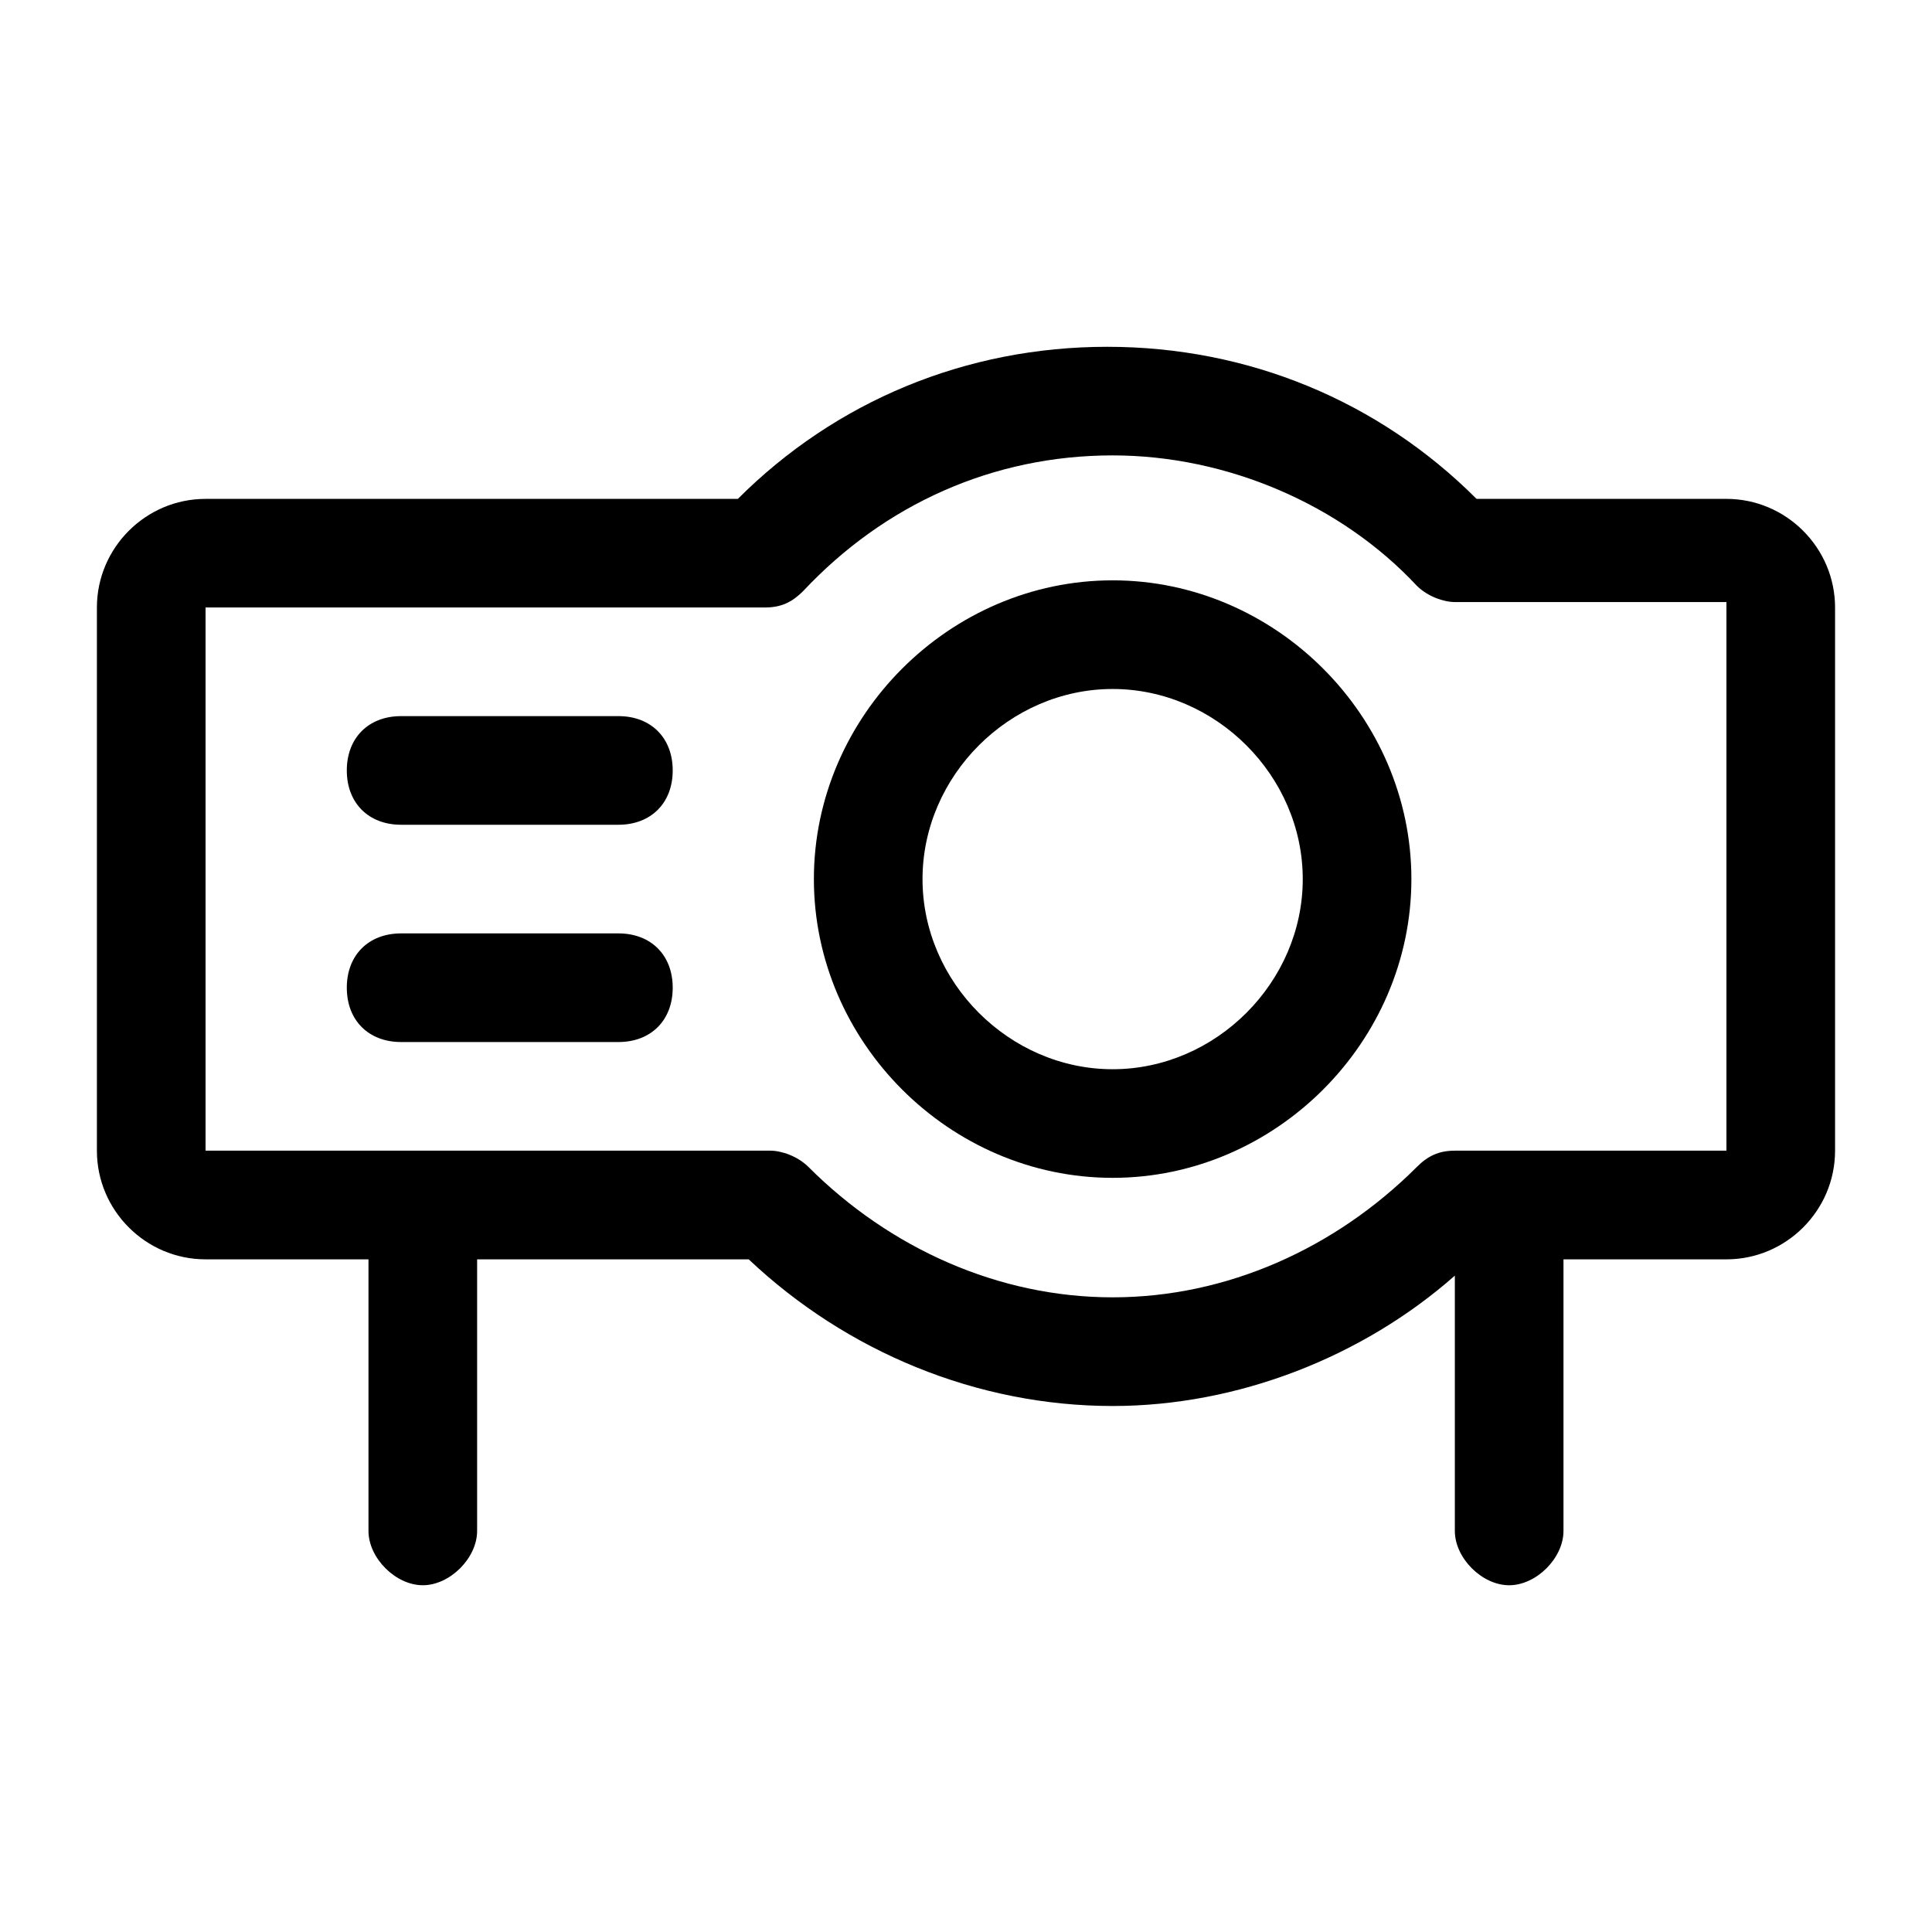
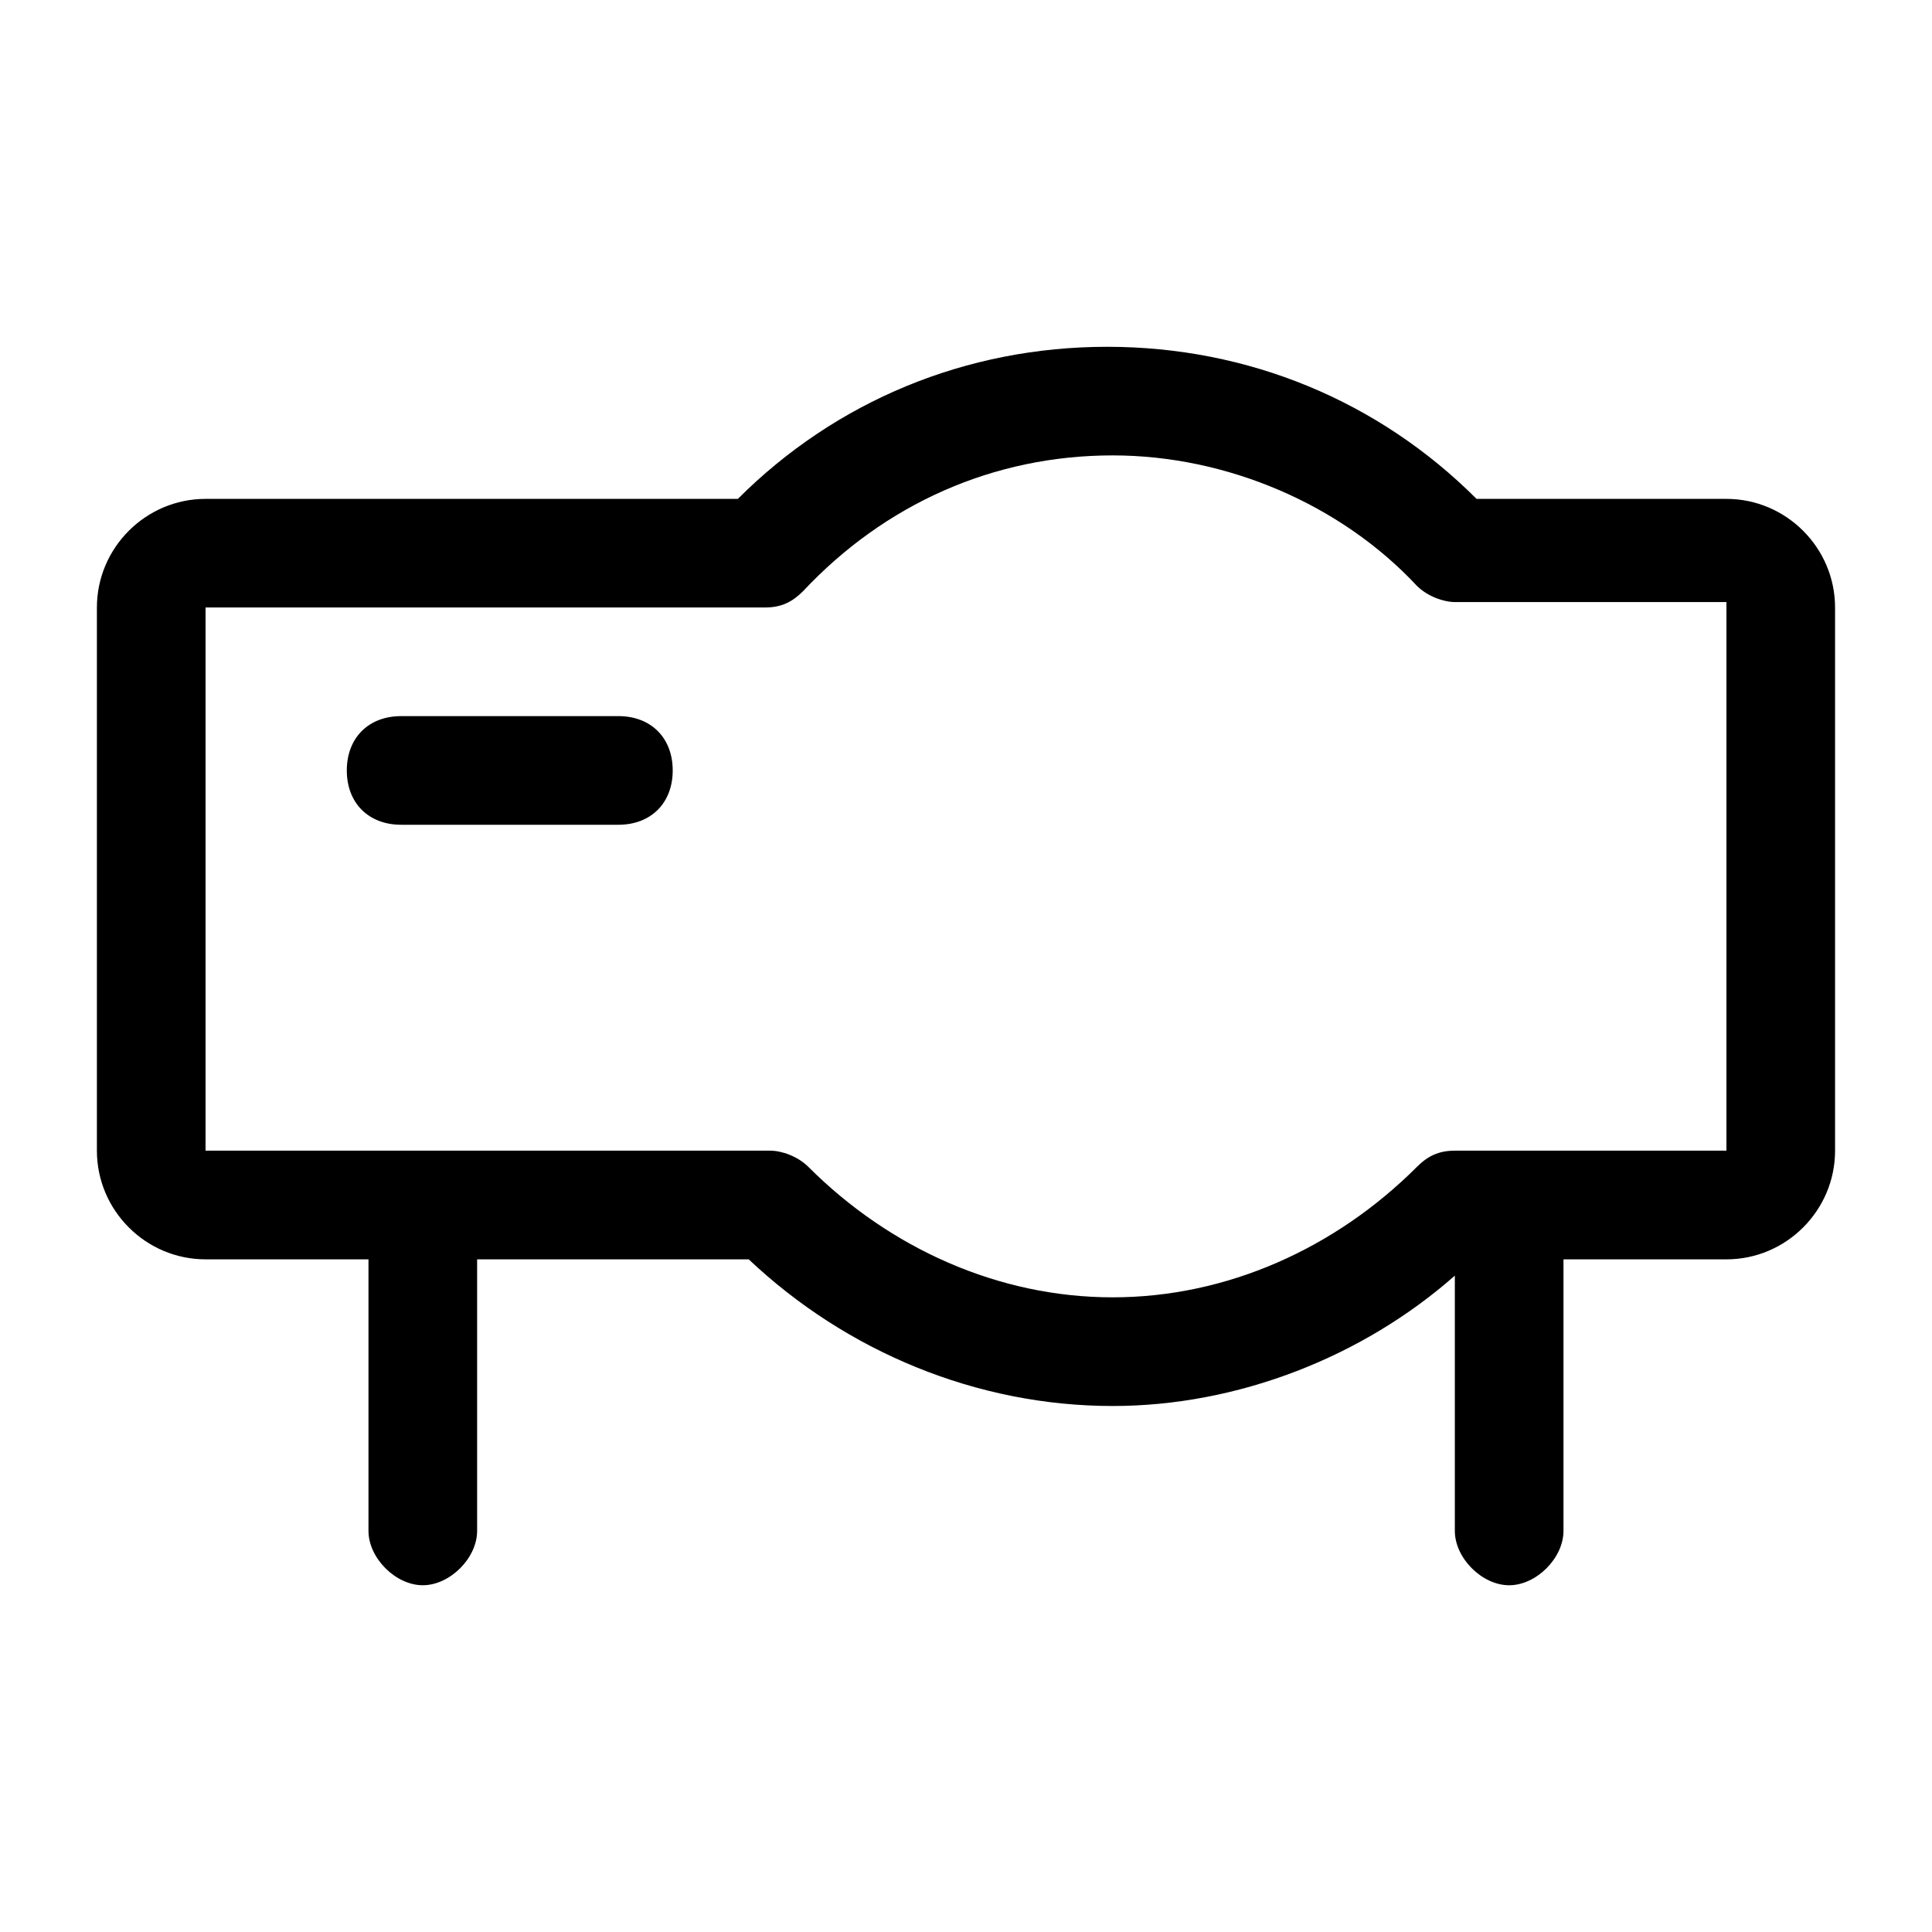
<svg xmlns="http://www.w3.org/2000/svg" fill="#000000" width="800px" height="800px" version="1.1" viewBox="144 144 512 512">
  <g>
    <path d="m601.52 276.21h-66.215c-25.91-25.91-60.457-40.305-97.883-40.305s-71.973 14.395-97.883 40.305h-141.07c-15.836 0-28.789 12.957-28.789 28.789v143.95c0 15.836 12.957 28.789 28.789 28.789h43.184v71.973c0 7.199 7.199 14.395 14.395 14.395 7.199 0 14.395-7.199 14.395-14.395v-71.973h71.973c25.91 24.473 60.457 38.867 96.445 38.867 33.109 0 66.215-12.957 90.688-34.547v67.656c0 7.199 7.199 14.395 14.395 14.395 7.199 0 14.395-7.199 14.395-14.395v-71.973h43.184c15.836 0 28.789-12.957 28.789-28.789v-143.95c-0.004-15.84-12.961-28.793-28.793-28.793zm0 172.73h-71.973c-4.32 0-7.199 1.441-10.078 4.32-21.594 21.594-50.383 34.547-80.609 34.547-30.23 0-59.02-12.957-80.609-34.547-2.879-2.879-7.199-4.32-10.078-4.32h-149.7v-143.95h148.27c4.32 0 7.199-1.441 10.078-4.32 21.586-23.031 50.375-35.984 82.043-35.984 30.23 0 60.457 12.957 80.609 34.547 2.879 2.879 7.199 4.32 10.078 4.32h71.973z" />
-     <path d="m438.86 456.14c-43.184 0-79.172-35.988-79.172-79.172s35.988-79.172 79.172-79.172c43.184 0 79.172 35.988 79.172 79.172 0 43.188-35.988 79.172-79.172 79.172zm0-129.55c-27.352 0-50.383 23.031-50.383 50.383s23.031 50.383 50.383 50.383c27.352 0 50.383-23.031 50.383-50.383s-23.031-50.383-50.383-50.383z" />
    <path d="m307.88 362.57h-57.578c-8.637 0-14.395-5.758-14.395-14.395 0-8.637 5.758-14.395 14.395-14.395h57.578c8.637 0 14.395 5.758 14.395 14.395 0 8.637-5.758 14.395-14.395 14.395z" />
-     <path d="m307.88 420.15h-57.578c-8.637 0-14.395-5.758-14.395-14.395 0-8.637 5.758-14.395 14.395-14.395h57.578c8.637 0 14.395 5.758 14.395 14.395 0 8.637-5.758 14.395-14.395 14.395z" />
  </g>
</svg>